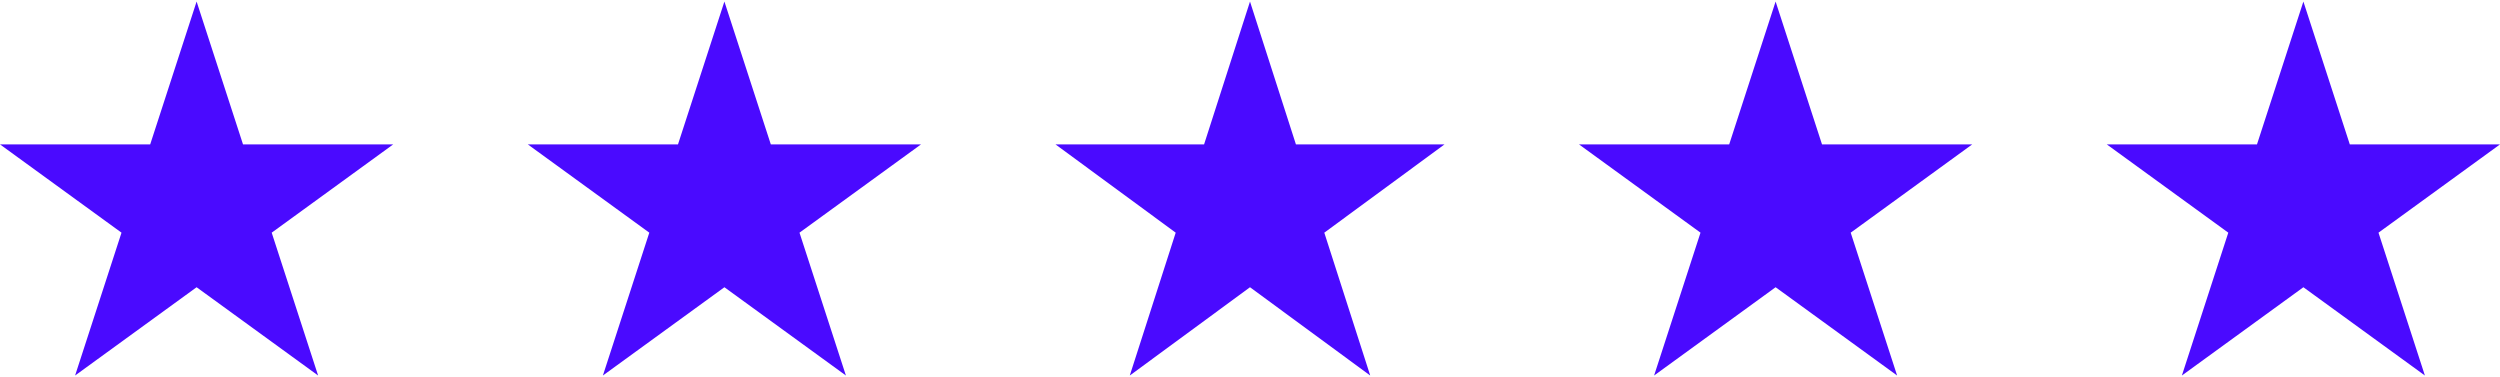
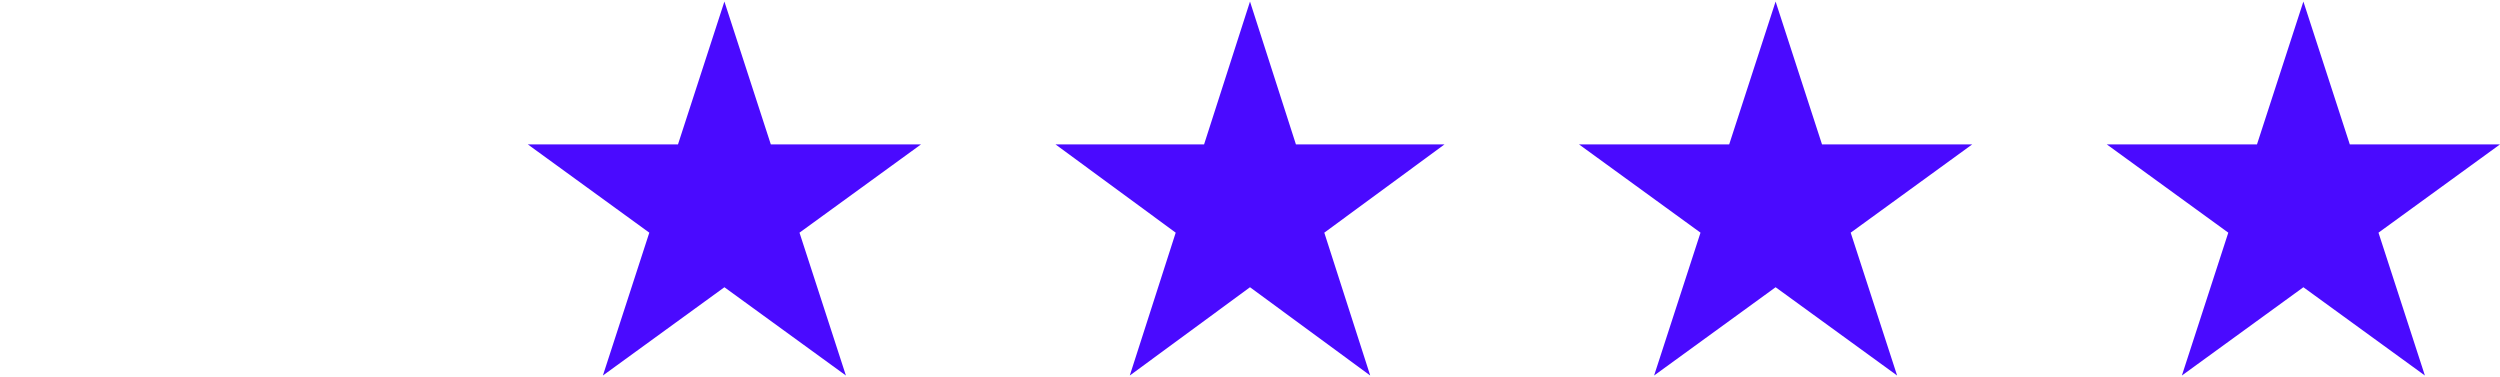
<svg xmlns="http://www.w3.org/2000/svg" width="451" height="68" viewBox="0 0 451 68" fill="none">
-   <path d="M35.467 0.28L43.84 26.048H70.934L49.014 41.974L57.387 67.742L35.467 51.817L13.547 67.742L21.92 41.974L0 26.048H27.095L35.467 0.28Z" fill="#4A0AFF" />
  <path d="M225.5 0.28L233.784 26.049H260.59L238.903 41.974L247.187 67.743L225.5 51.817L203.813 67.743L212.097 41.974L190.41 26.049H217.216L225.5 0.28Z" fill="#4A0AFF" />
-   <path d="M130.682 0.28L139.055 26.049H166.149L144.229 41.974L152.602 67.743L130.682 51.817L108.762 67.743L117.135 41.974L95.215 26.049H122.309L130.682 0.28Z" fill="#4A0AFF" />
+   <path d="M130.682 0.28L139.055 26.049H166.149L144.229 41.974L152.602 67.743L130.682 51.817L108.762 67.743L117.135 41.974L95.215 26.049H122.309L130.682 0.28" fill="#4A0AFF" />
  <path d="M320.319 0.28L328.691 26.049H355.786L333.866 41.974L342.239 67.743L320.319 51.817L298.399 67.743L306.771 41.974L284.852 26.049H311.946L320.319 0.28Z" fill="#4A0AFF" />
  <path d="M415.532 0.28L423.904 26.049H450.999L429.079 41.974L437.451 67.743L415.532 51.817L393.612 67.743L401.984 41.974L380.064 26.049H407.159L415.532 0.28Z" fill="#4A0AFF" />
</svg>